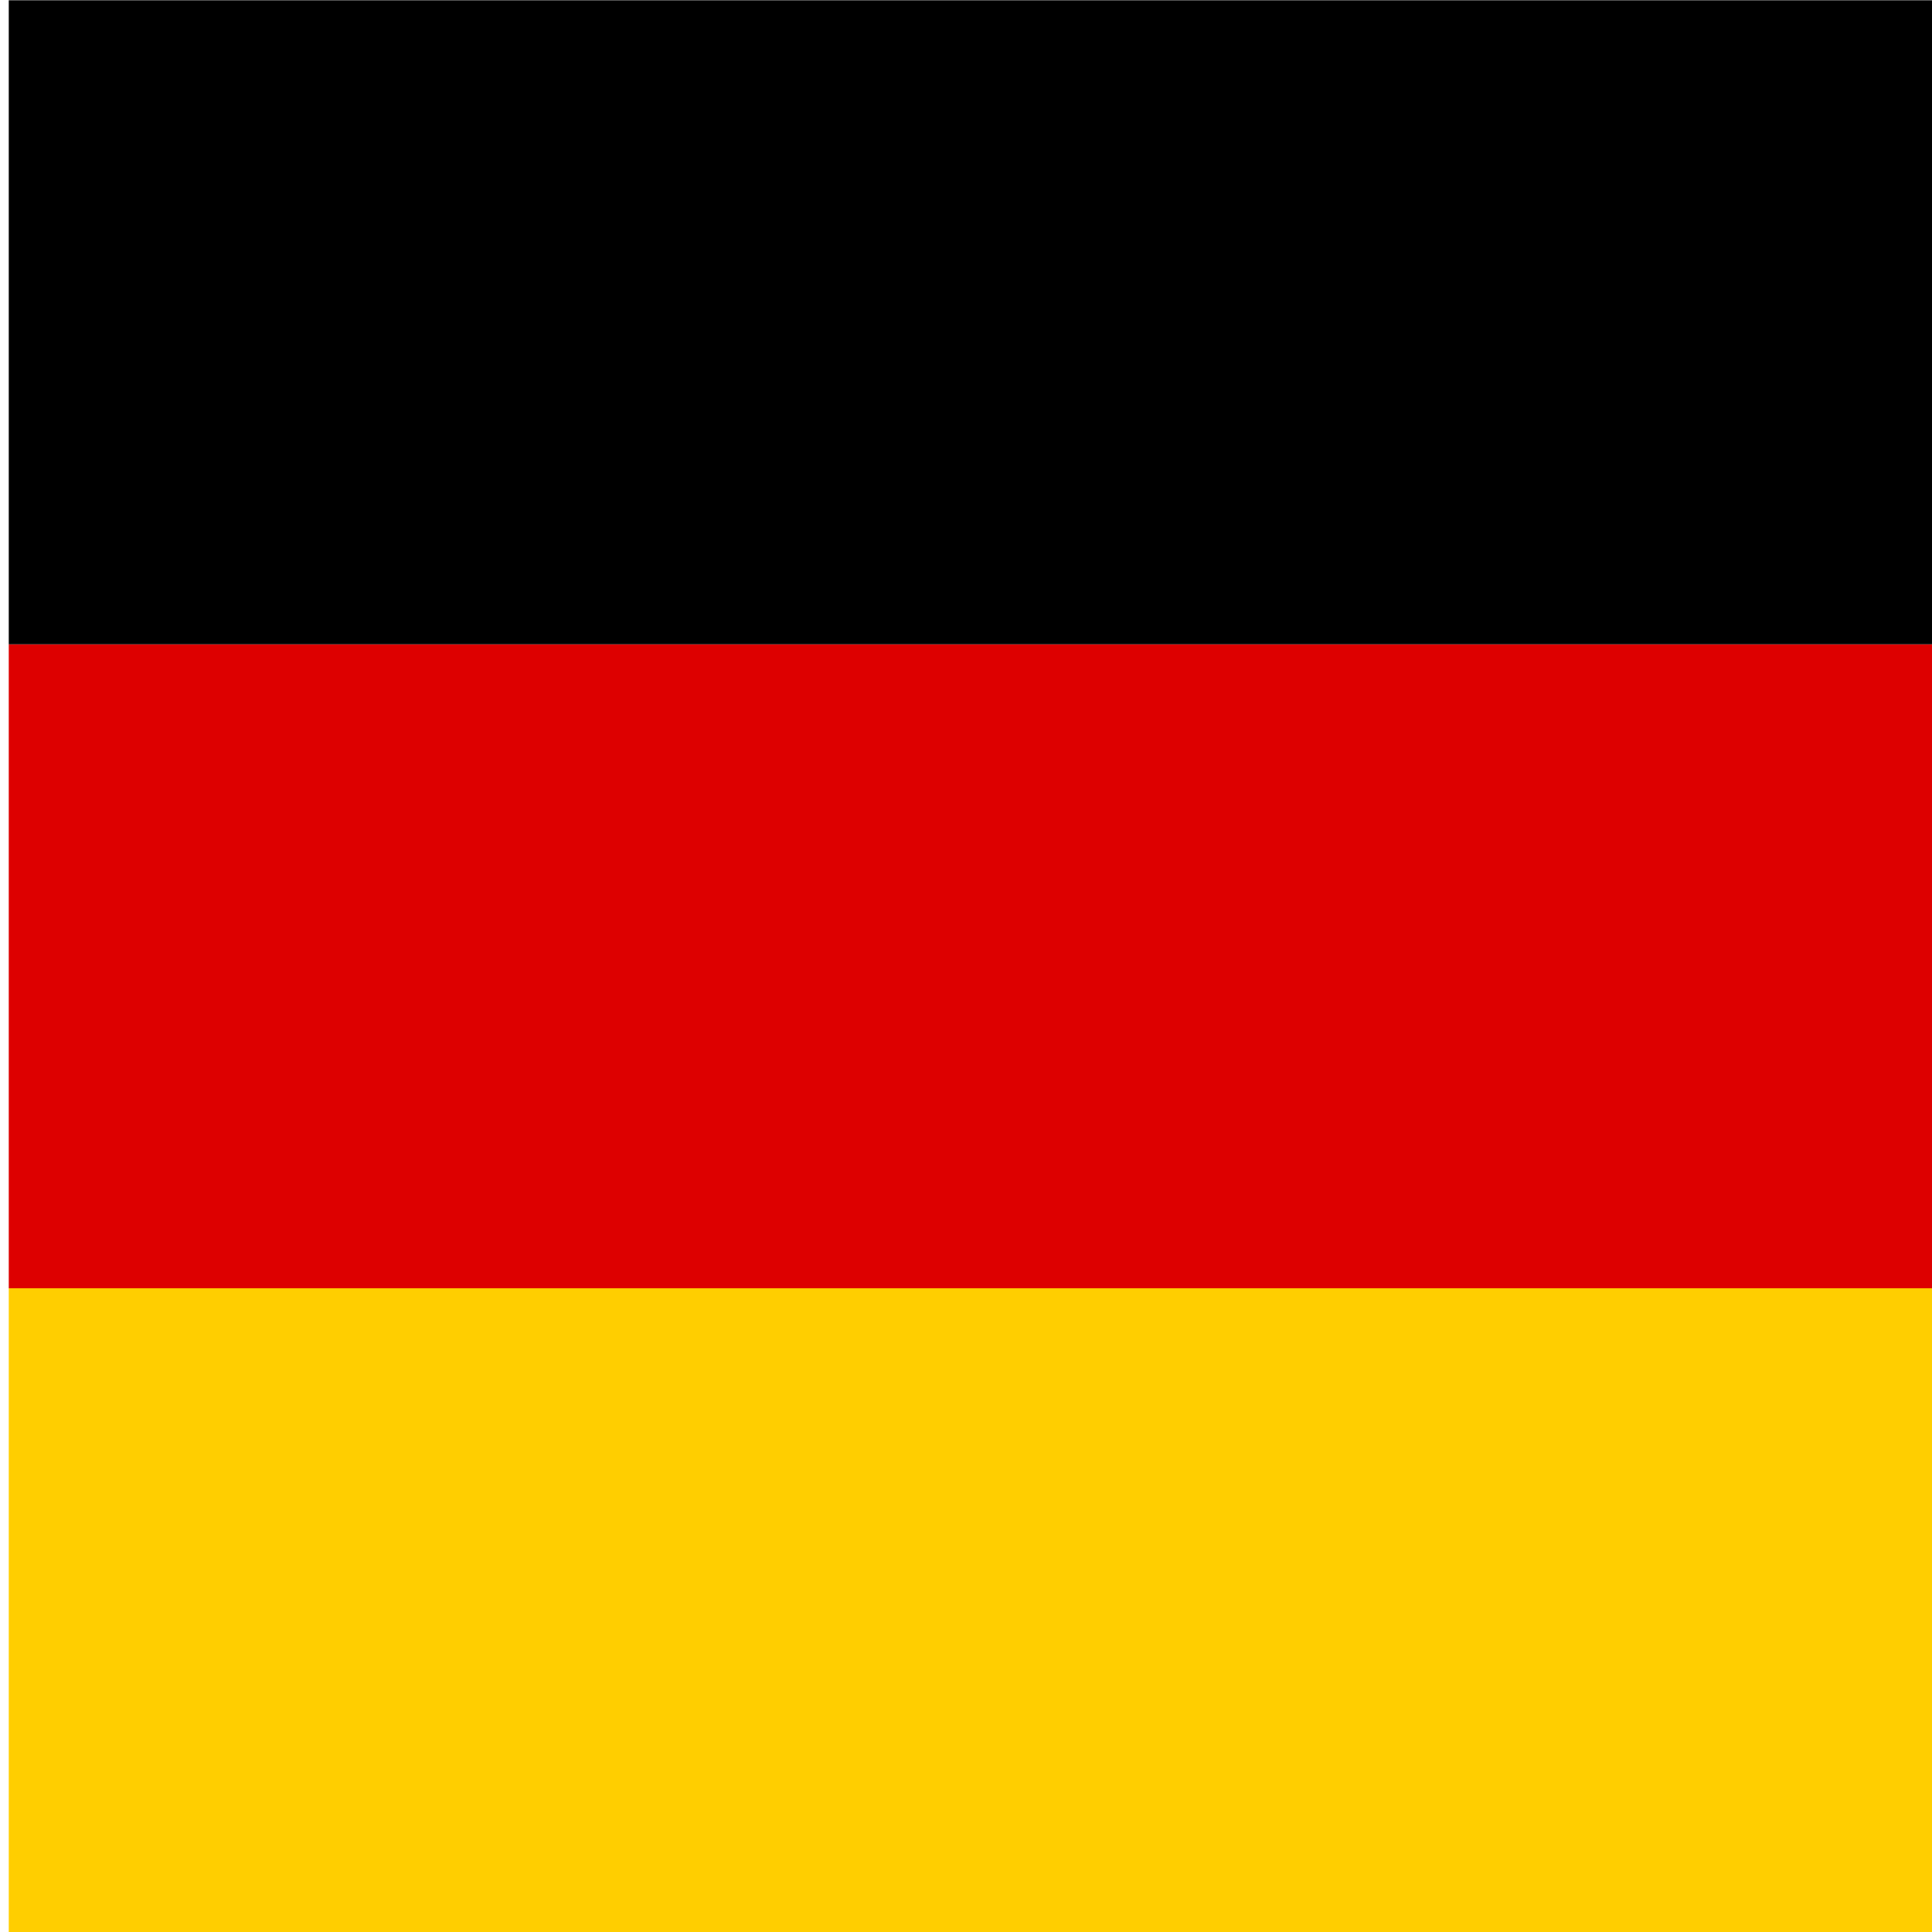
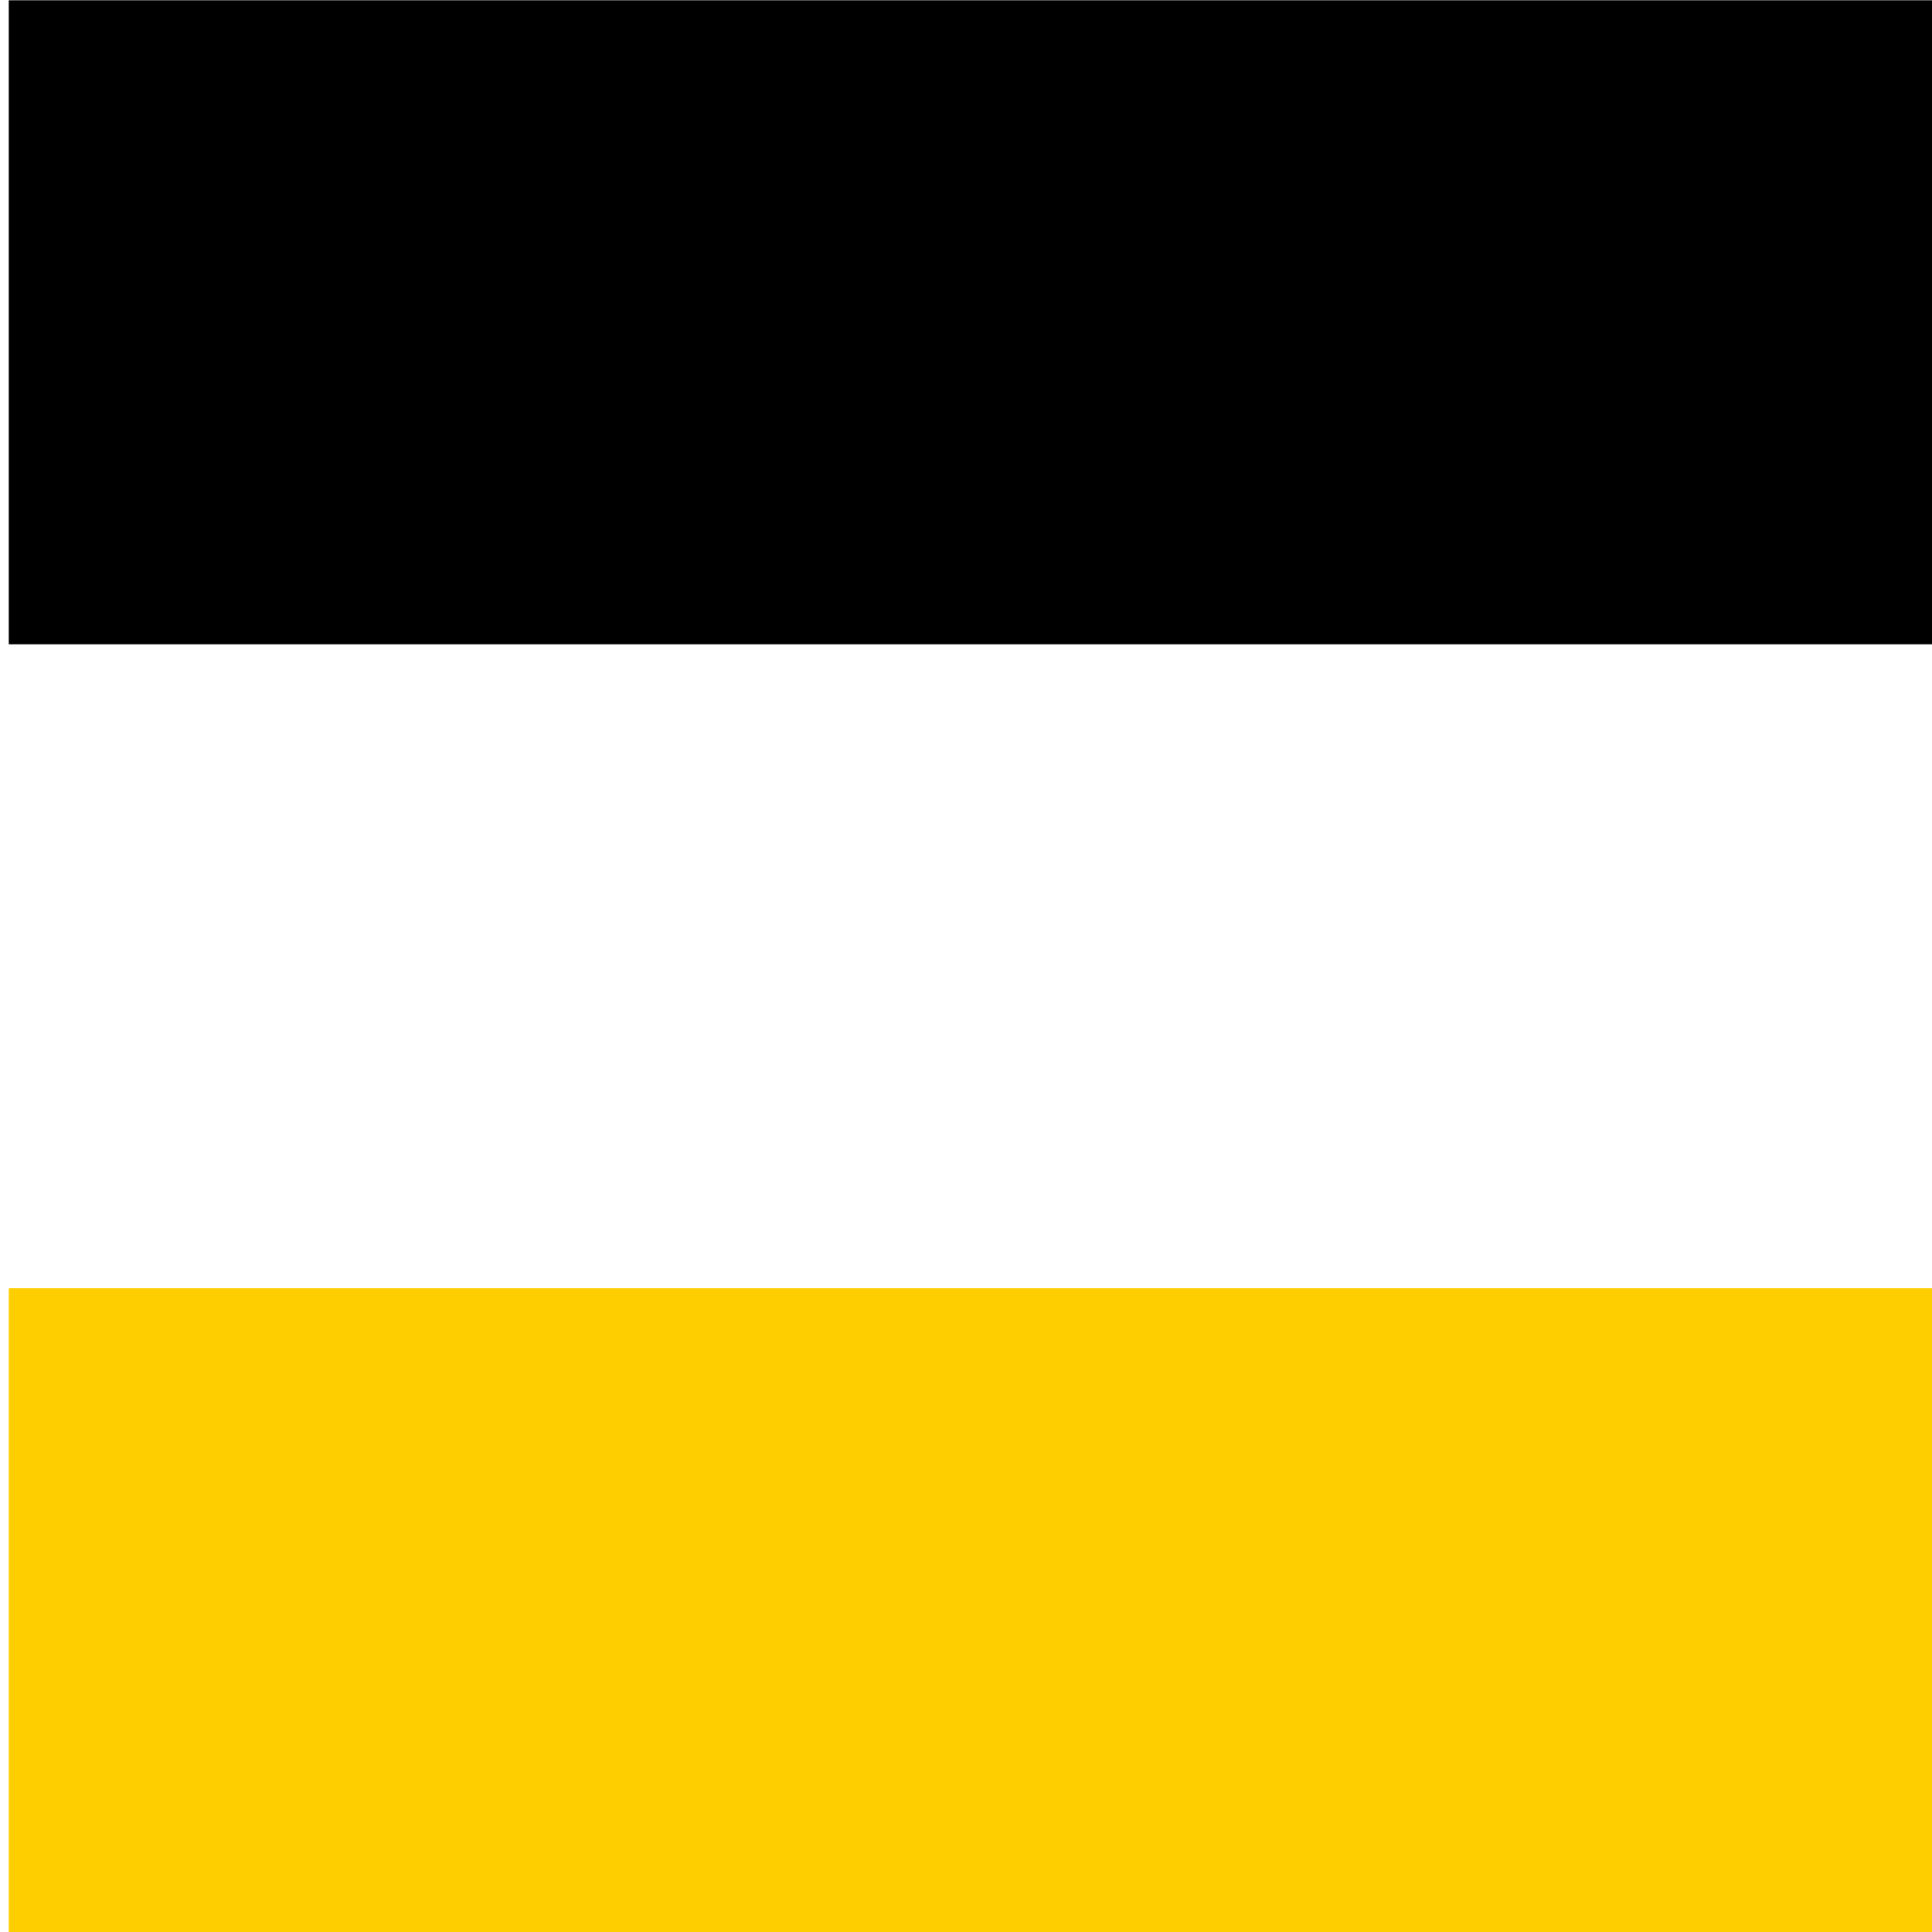
<svg xmlns="http://www.w3.org/2000/svg" xmlns:ns1="http://sodipodi.sourceforge.net/DTD/sodipodi-0.dtd" xmlns:ns2="http://www.inkscape.org/namespaces/inkscape" width="600" height="600" viewBox="0 0 158.75 158.75" version="1.1" id="svg8" ns1:docname="Deutschland.svg" ns2:version="0.92.2 (5c3e80d, 2017-08-06)">
  <defs id="defs2" />
  <ns1:namedview id="base" pagecolor="#ffffff" bordercolor="#666666" borderopacity="1.0" ns2:pageopacity="0.0" ns2:pageshadow="2" ns2:zoom="0.49497475" ns2:cx="35.656051" ns2:cy="660.5636" ns2:document-units="mm" ns2:current-layer="layer1" showgrid="false" ns2:window-width="1680" ns2:window-height="971" ns2:window-x="3831" ns2:window-y="28" ns2:window-maximized="1" ns2:pagecheckerboard="true" units="px" />
  <g ns2:label="Ebene 1" ns2:groupmode="layer" id="layer1" transform="translate(0,-138.25)">
    <rect style="opacity:1;fill:#ffce00;fill-opacity:1;stroke:#f5f5f5;stroke-width:0;stroke-linecap:round;stroke-linejoin:round;stroke-miterlimit:4;stroke-dasharray:none;stroke-dashoffset:0;stroke-opacity:0.231;paint-order:fill markers stroke" id="rect815" width="158.75" height="52.917" x="0.72" y="244.105" ry="0" rx="0" />
-     <rect style="opacity:1;fill:#dd0000;fill-opacity:1;stroke:#f5f5f5;stroke-width:0;stroke-linecap:round;stroke-linejoin:round;stroke-miterlimit:4;stroke-dasharray:none;stroke-dashoffset:0;stroke-opacity:0.231;paint-order:fill markers stroke" id="rect815-3" width="158.75" height="52.917" x="0.72" y="191.188" ry="0" rx="0" />
    <rect style="opacity:1;fill:#000000;fill-opacity:1;stroke:#f5f5f5;stroke-width:0;stroke-linecap:round;stroke-linejoin:round;stroke-miterlimit:4;stroke-dasharray:none;stroke-dashoffset:0;stroke-opacity:0.231;paint-order:fill markers stroke" id="rect815-5" width="158.75" height="52.917" x="0.72" y="138.272" ry="0" rx="0" />
  </g>
</svg>